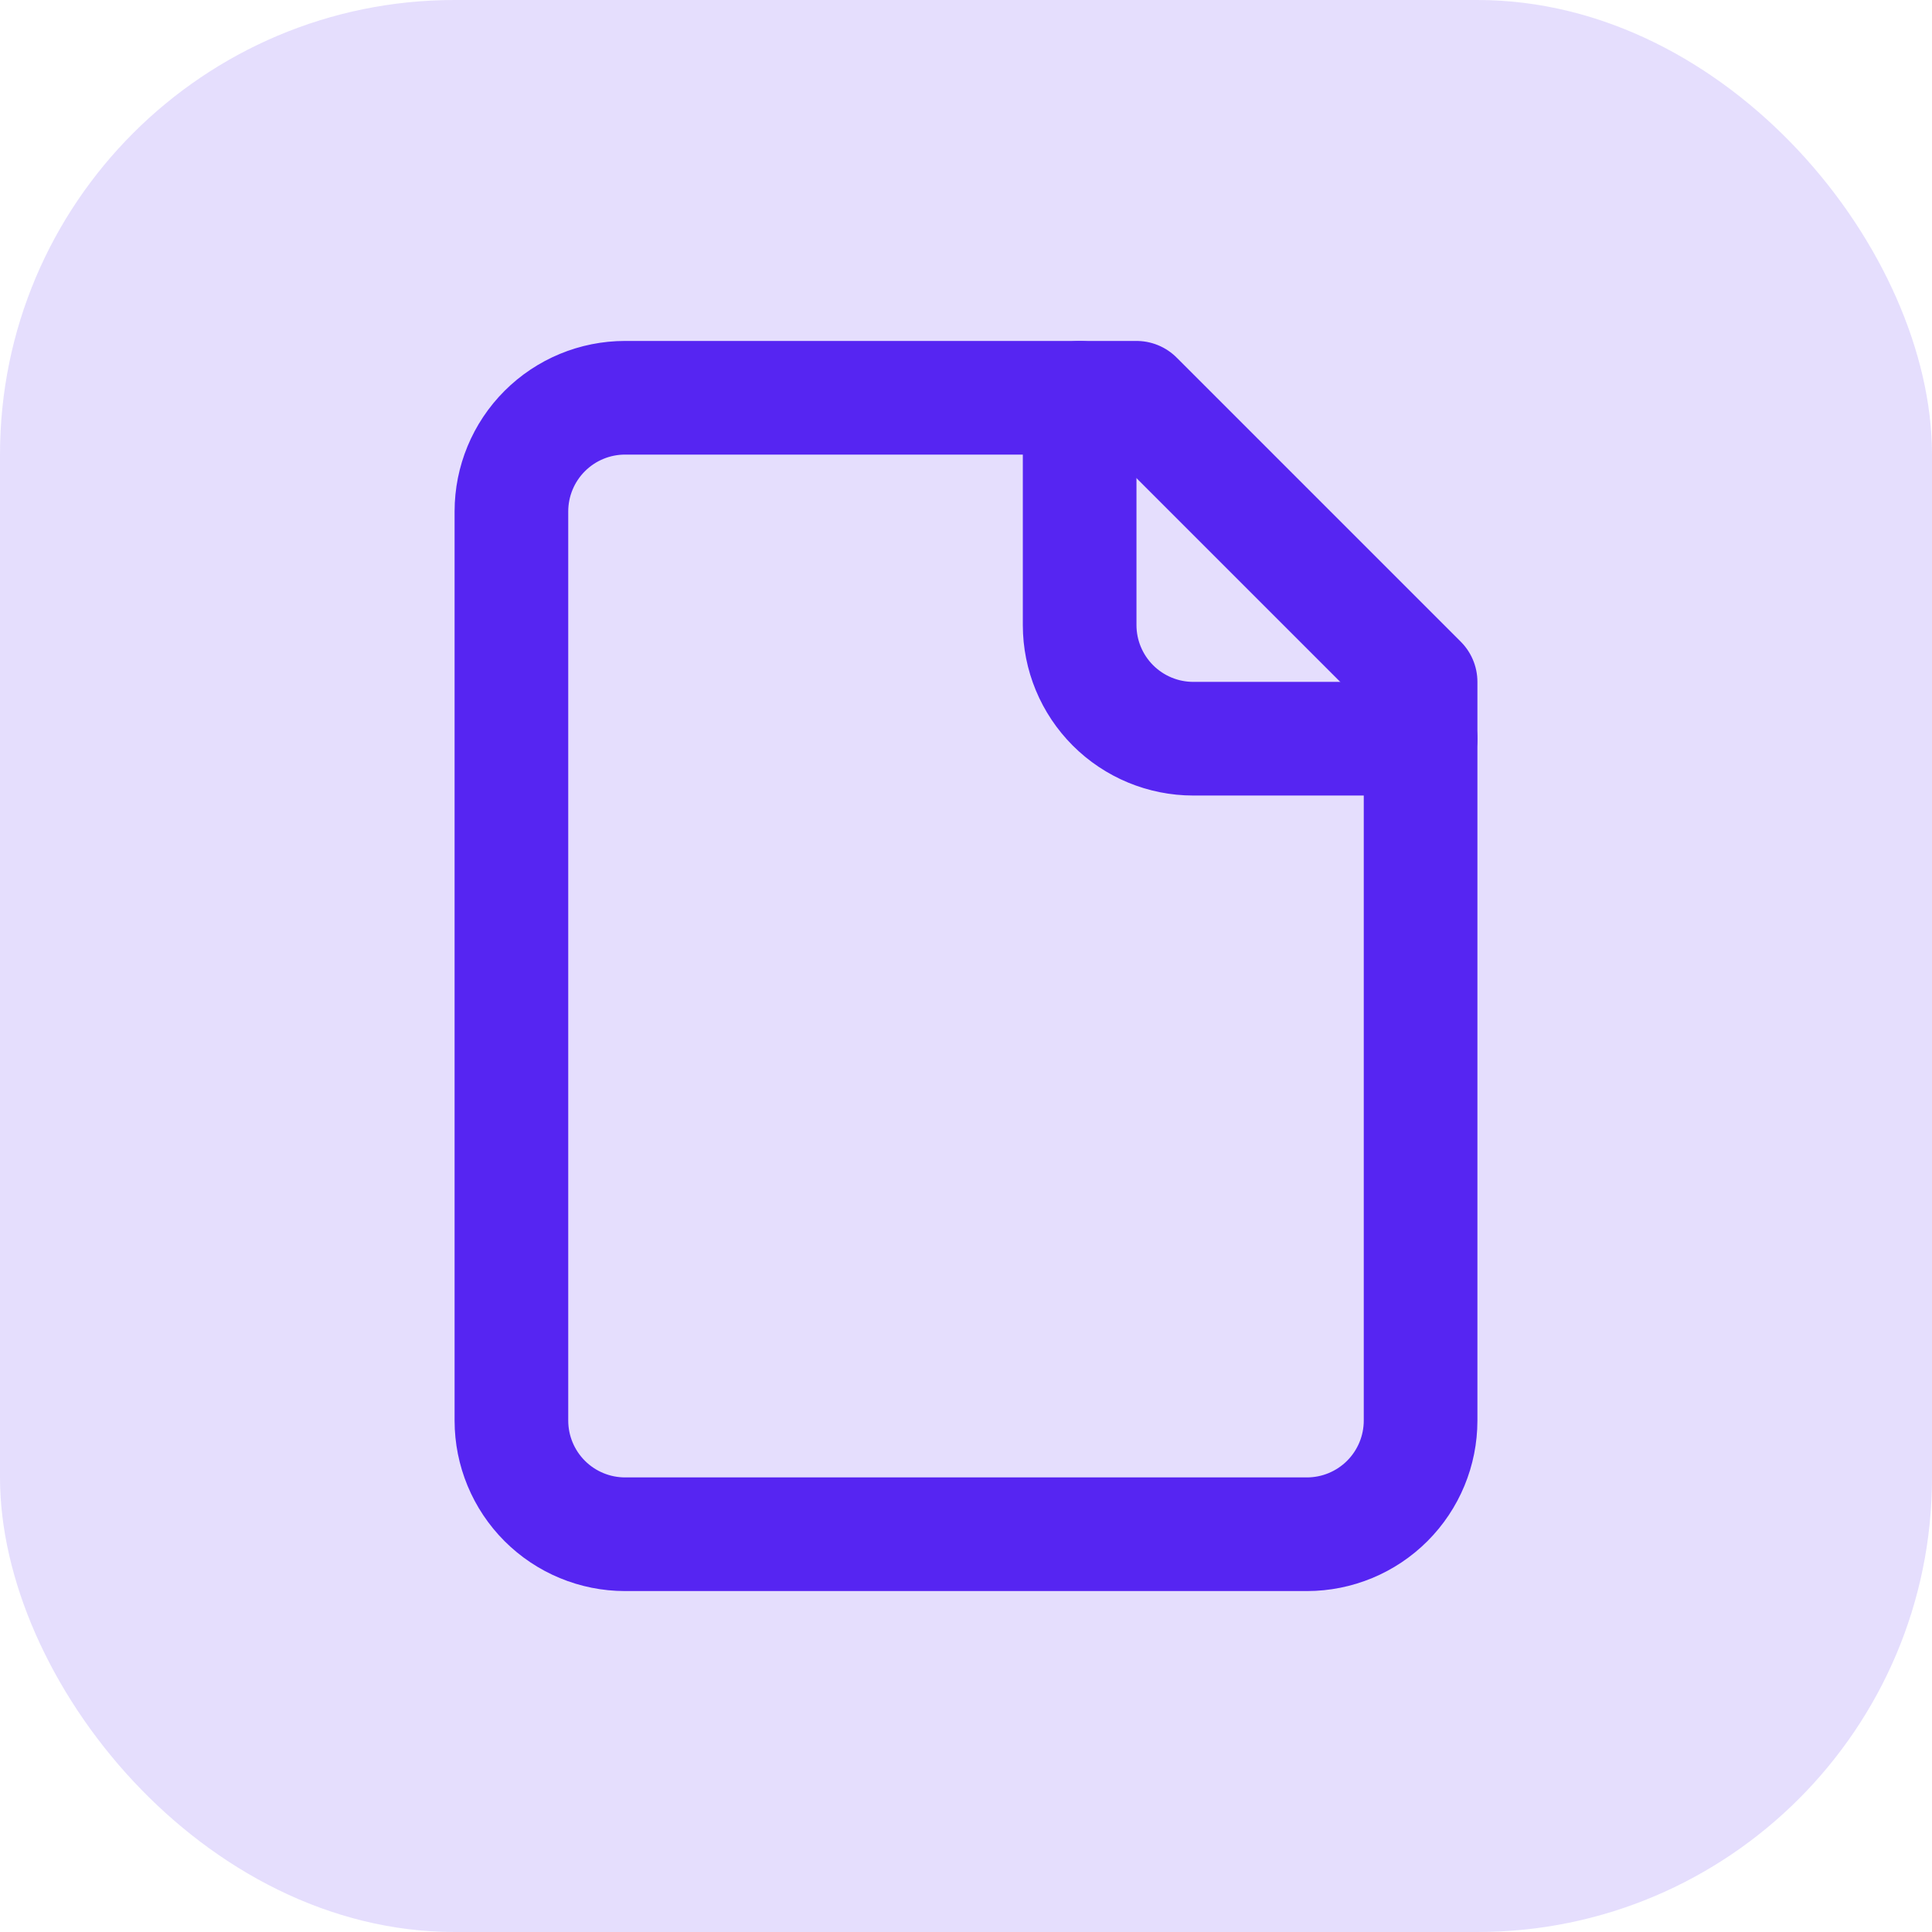
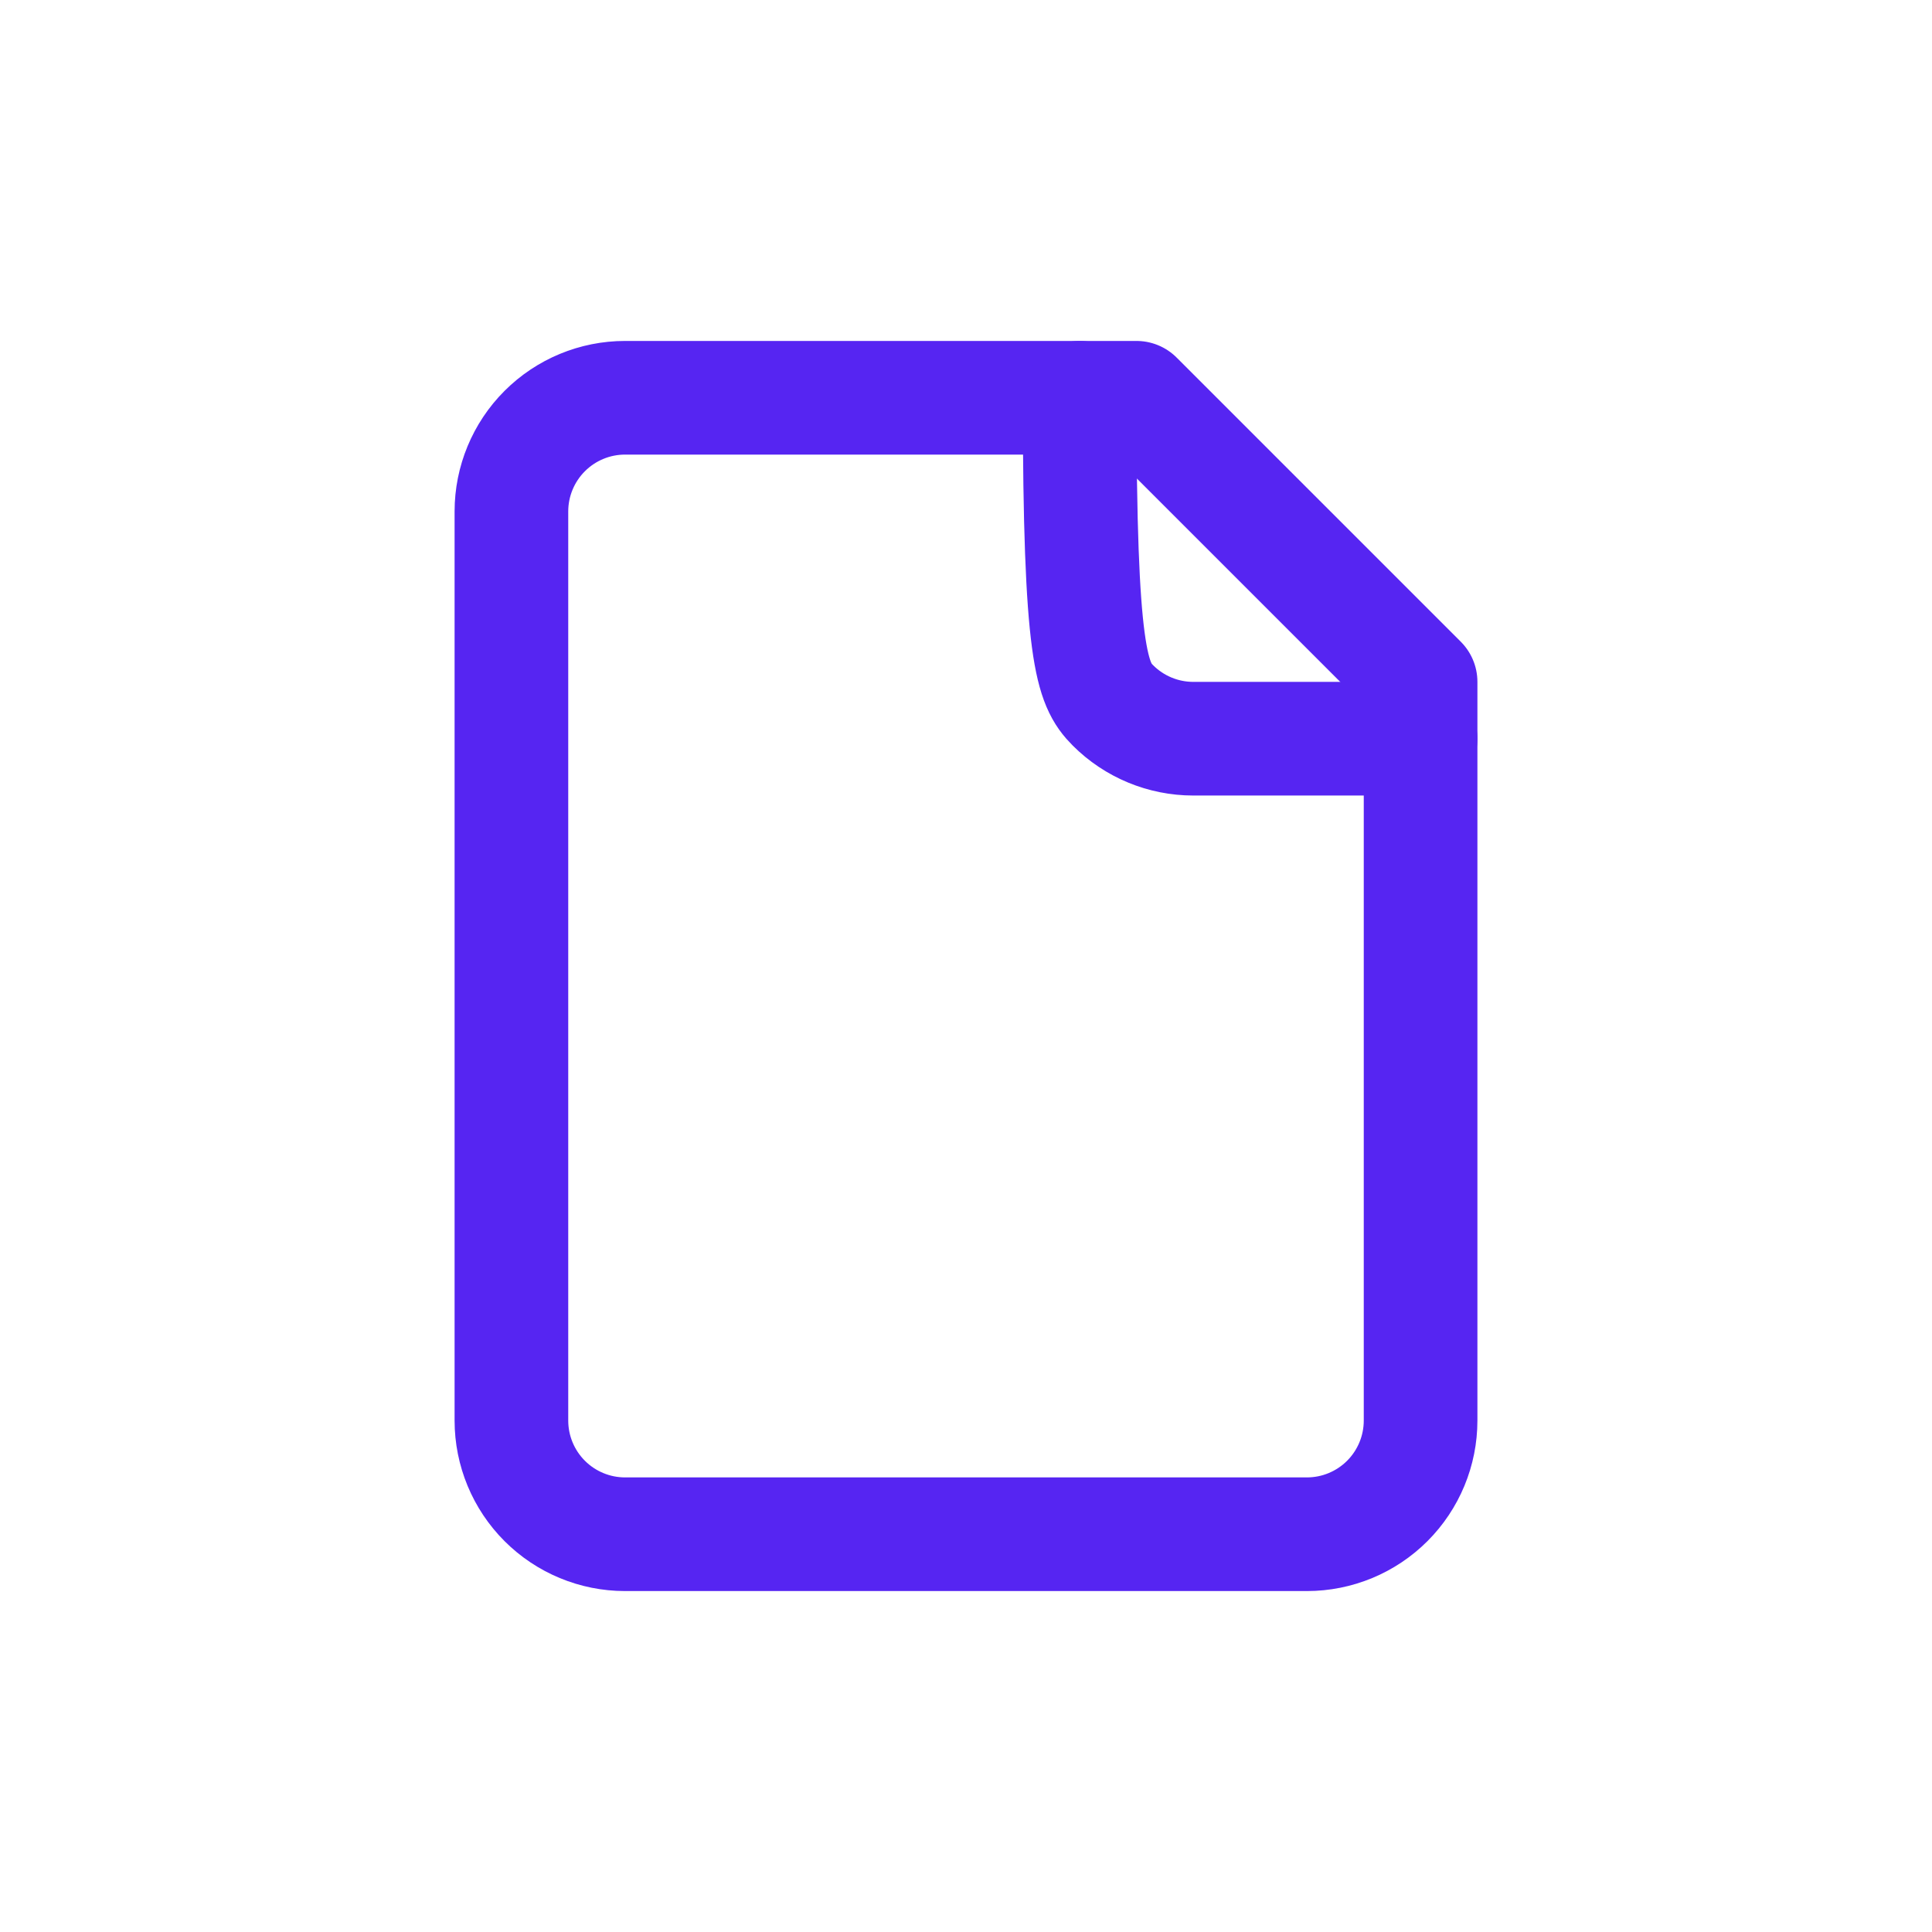
<svg xmlns="http://www.w3.org/2000/svg" width="34" height="34" viewBox="0 0 34 34" fill="none">
-   <rect width="34" height="34" rx="8" fill="#5625F2" fill-opacity="0.15" />
  <path d="M20 7H11C10.47 7 9.961 7.211 9.586 7.586C9.211 7.961 9 8.47 9 9V25C9 25.53 9.211 26.039 9.586 26.414C9.961 26.789 10.47 27 11 27H23C23.53 27 24.039 26.789 24.414 26.414C24.789 26.039 25 25.53 25 25V12L20 7Z" stroke="#5625F2" stroke-width="2" stroke-linecap="round" stroke-linejoin="round" />
-   <path d="M19 7V11C19 11.53 19.211 12.039 19.586 12.414C19.961 12.789 20.47 13 21 13H25" stroke="#5625F2" stroke-width="2" stroke-linecap="round" stroke-linejoin="round" />
+   <path d="M19 7C19 11.53 19.211 12.039 19.586 12.414C19.961 12.789 20.47 13 21 13H25" stroke="#5625F2" stroke-width="2" stroke-linecap="round" stroke-linejoin="round" />
</svg>